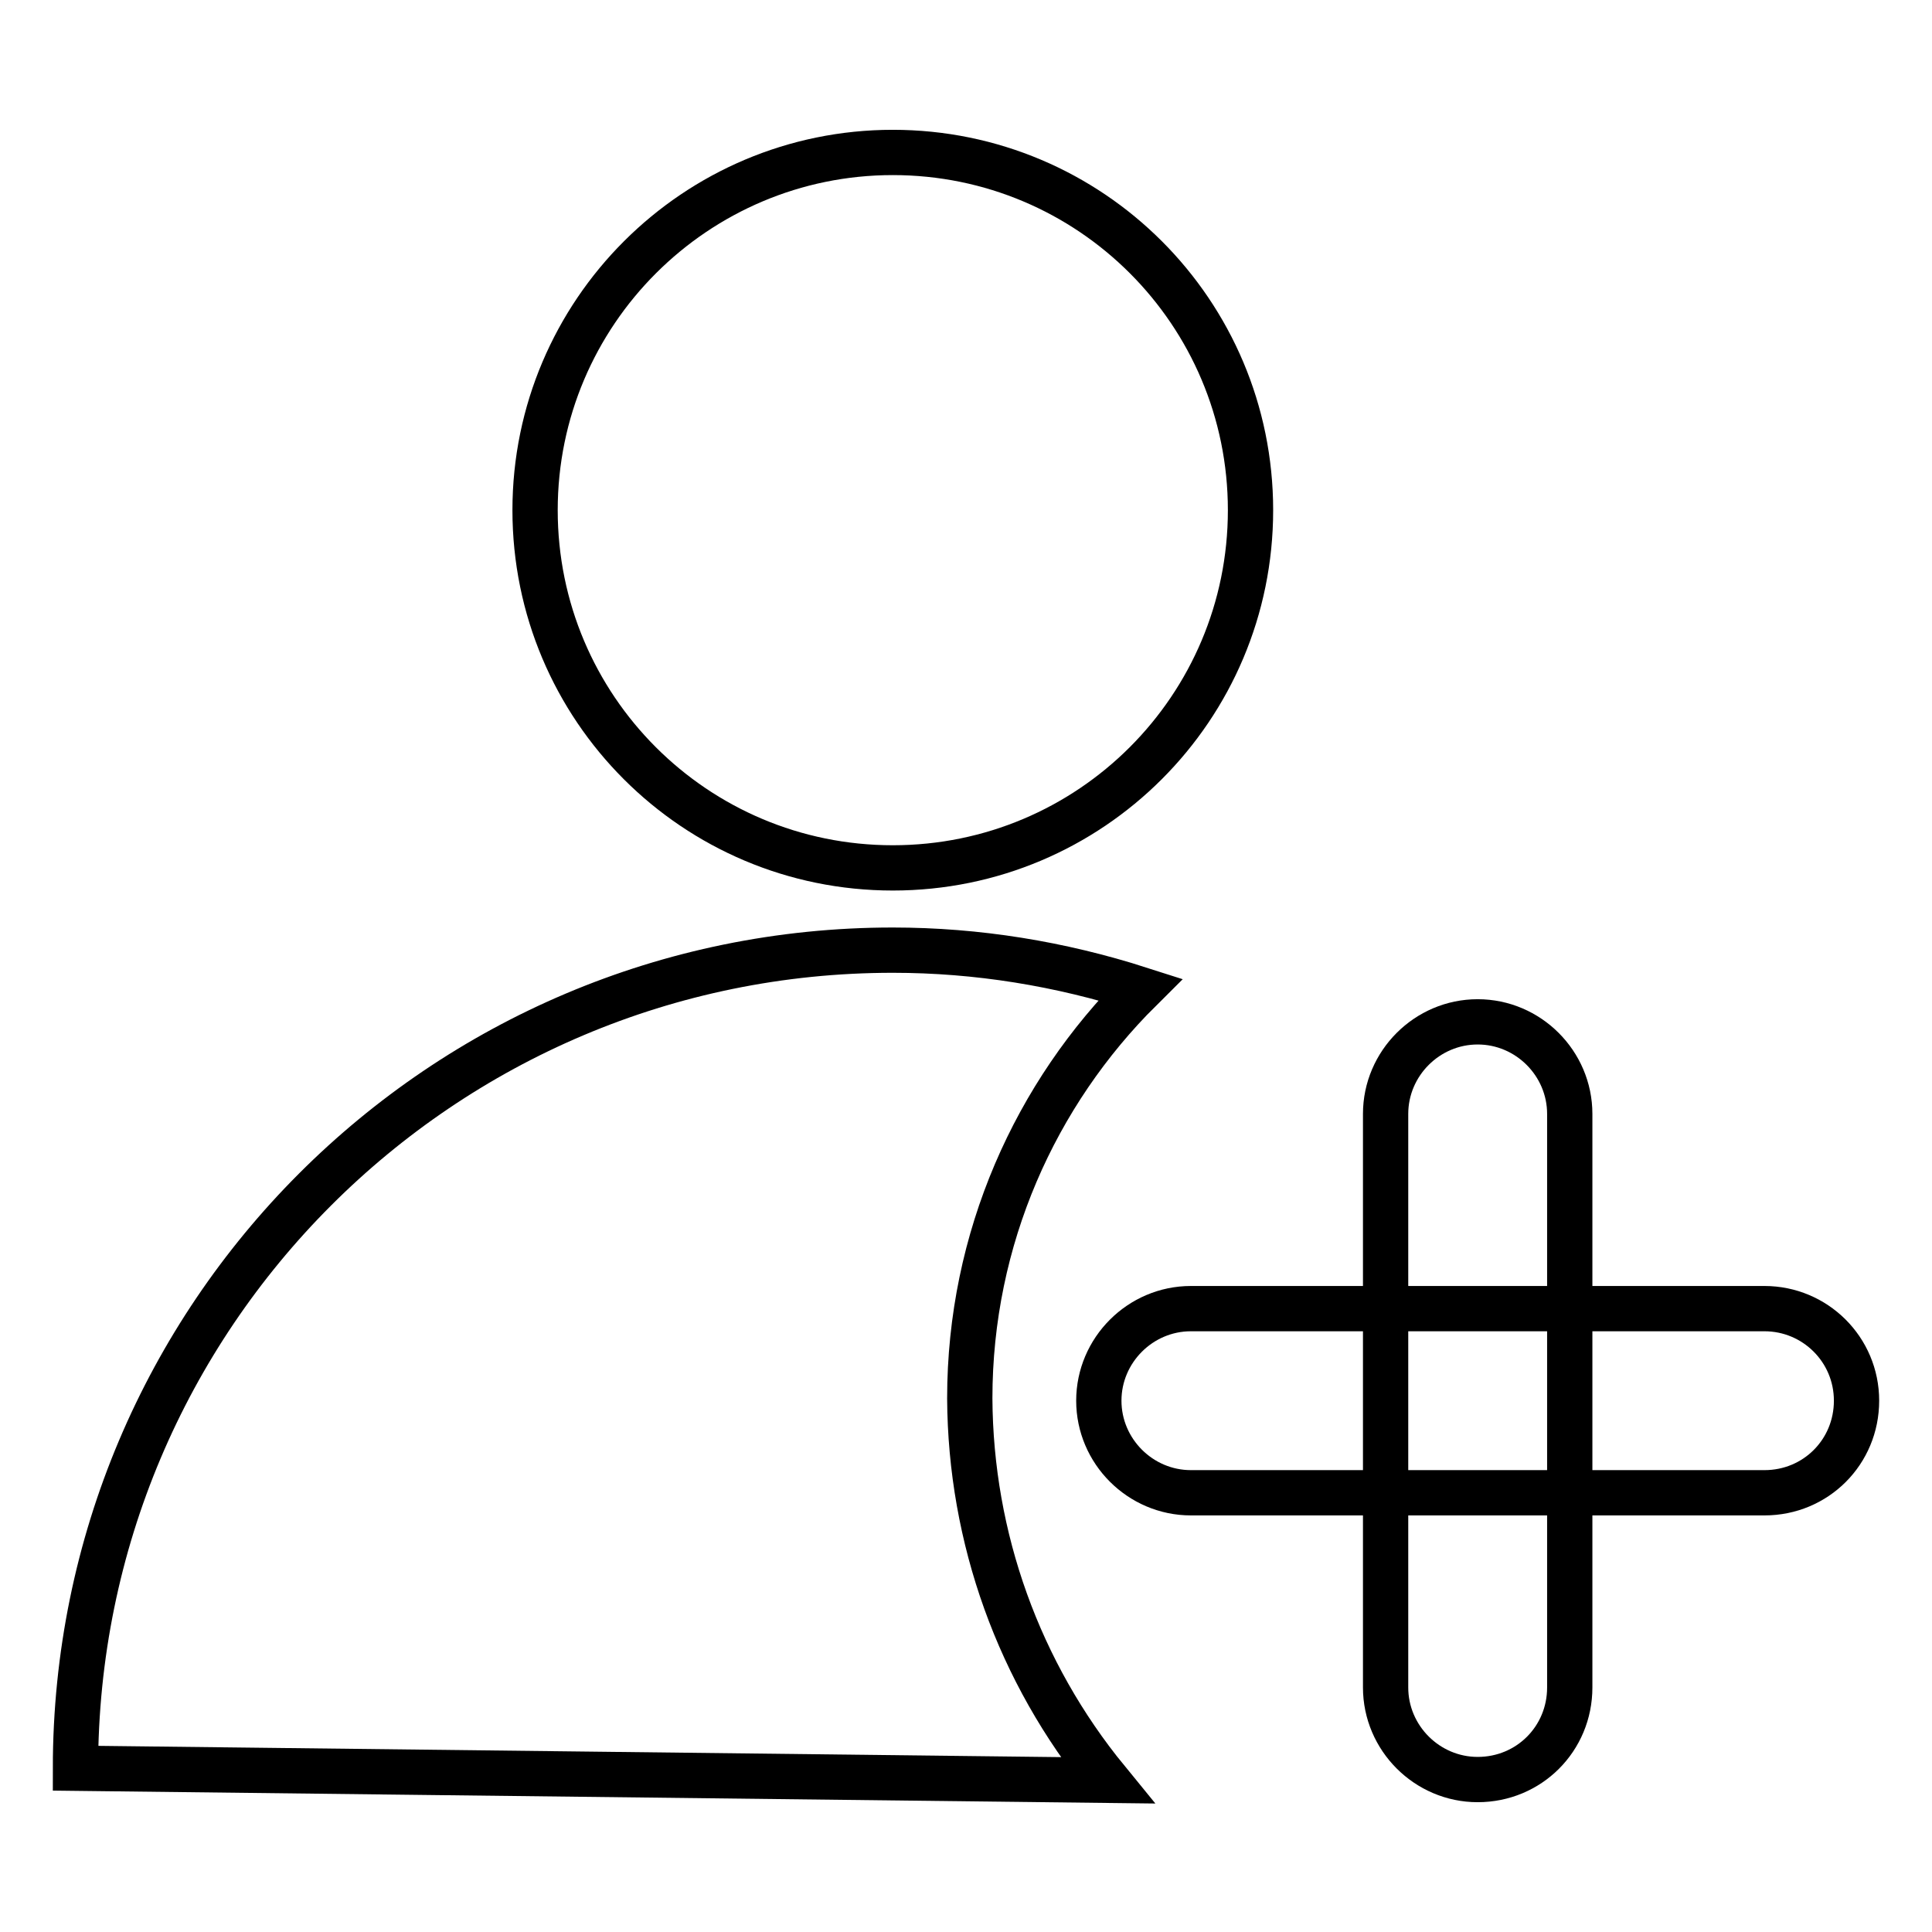
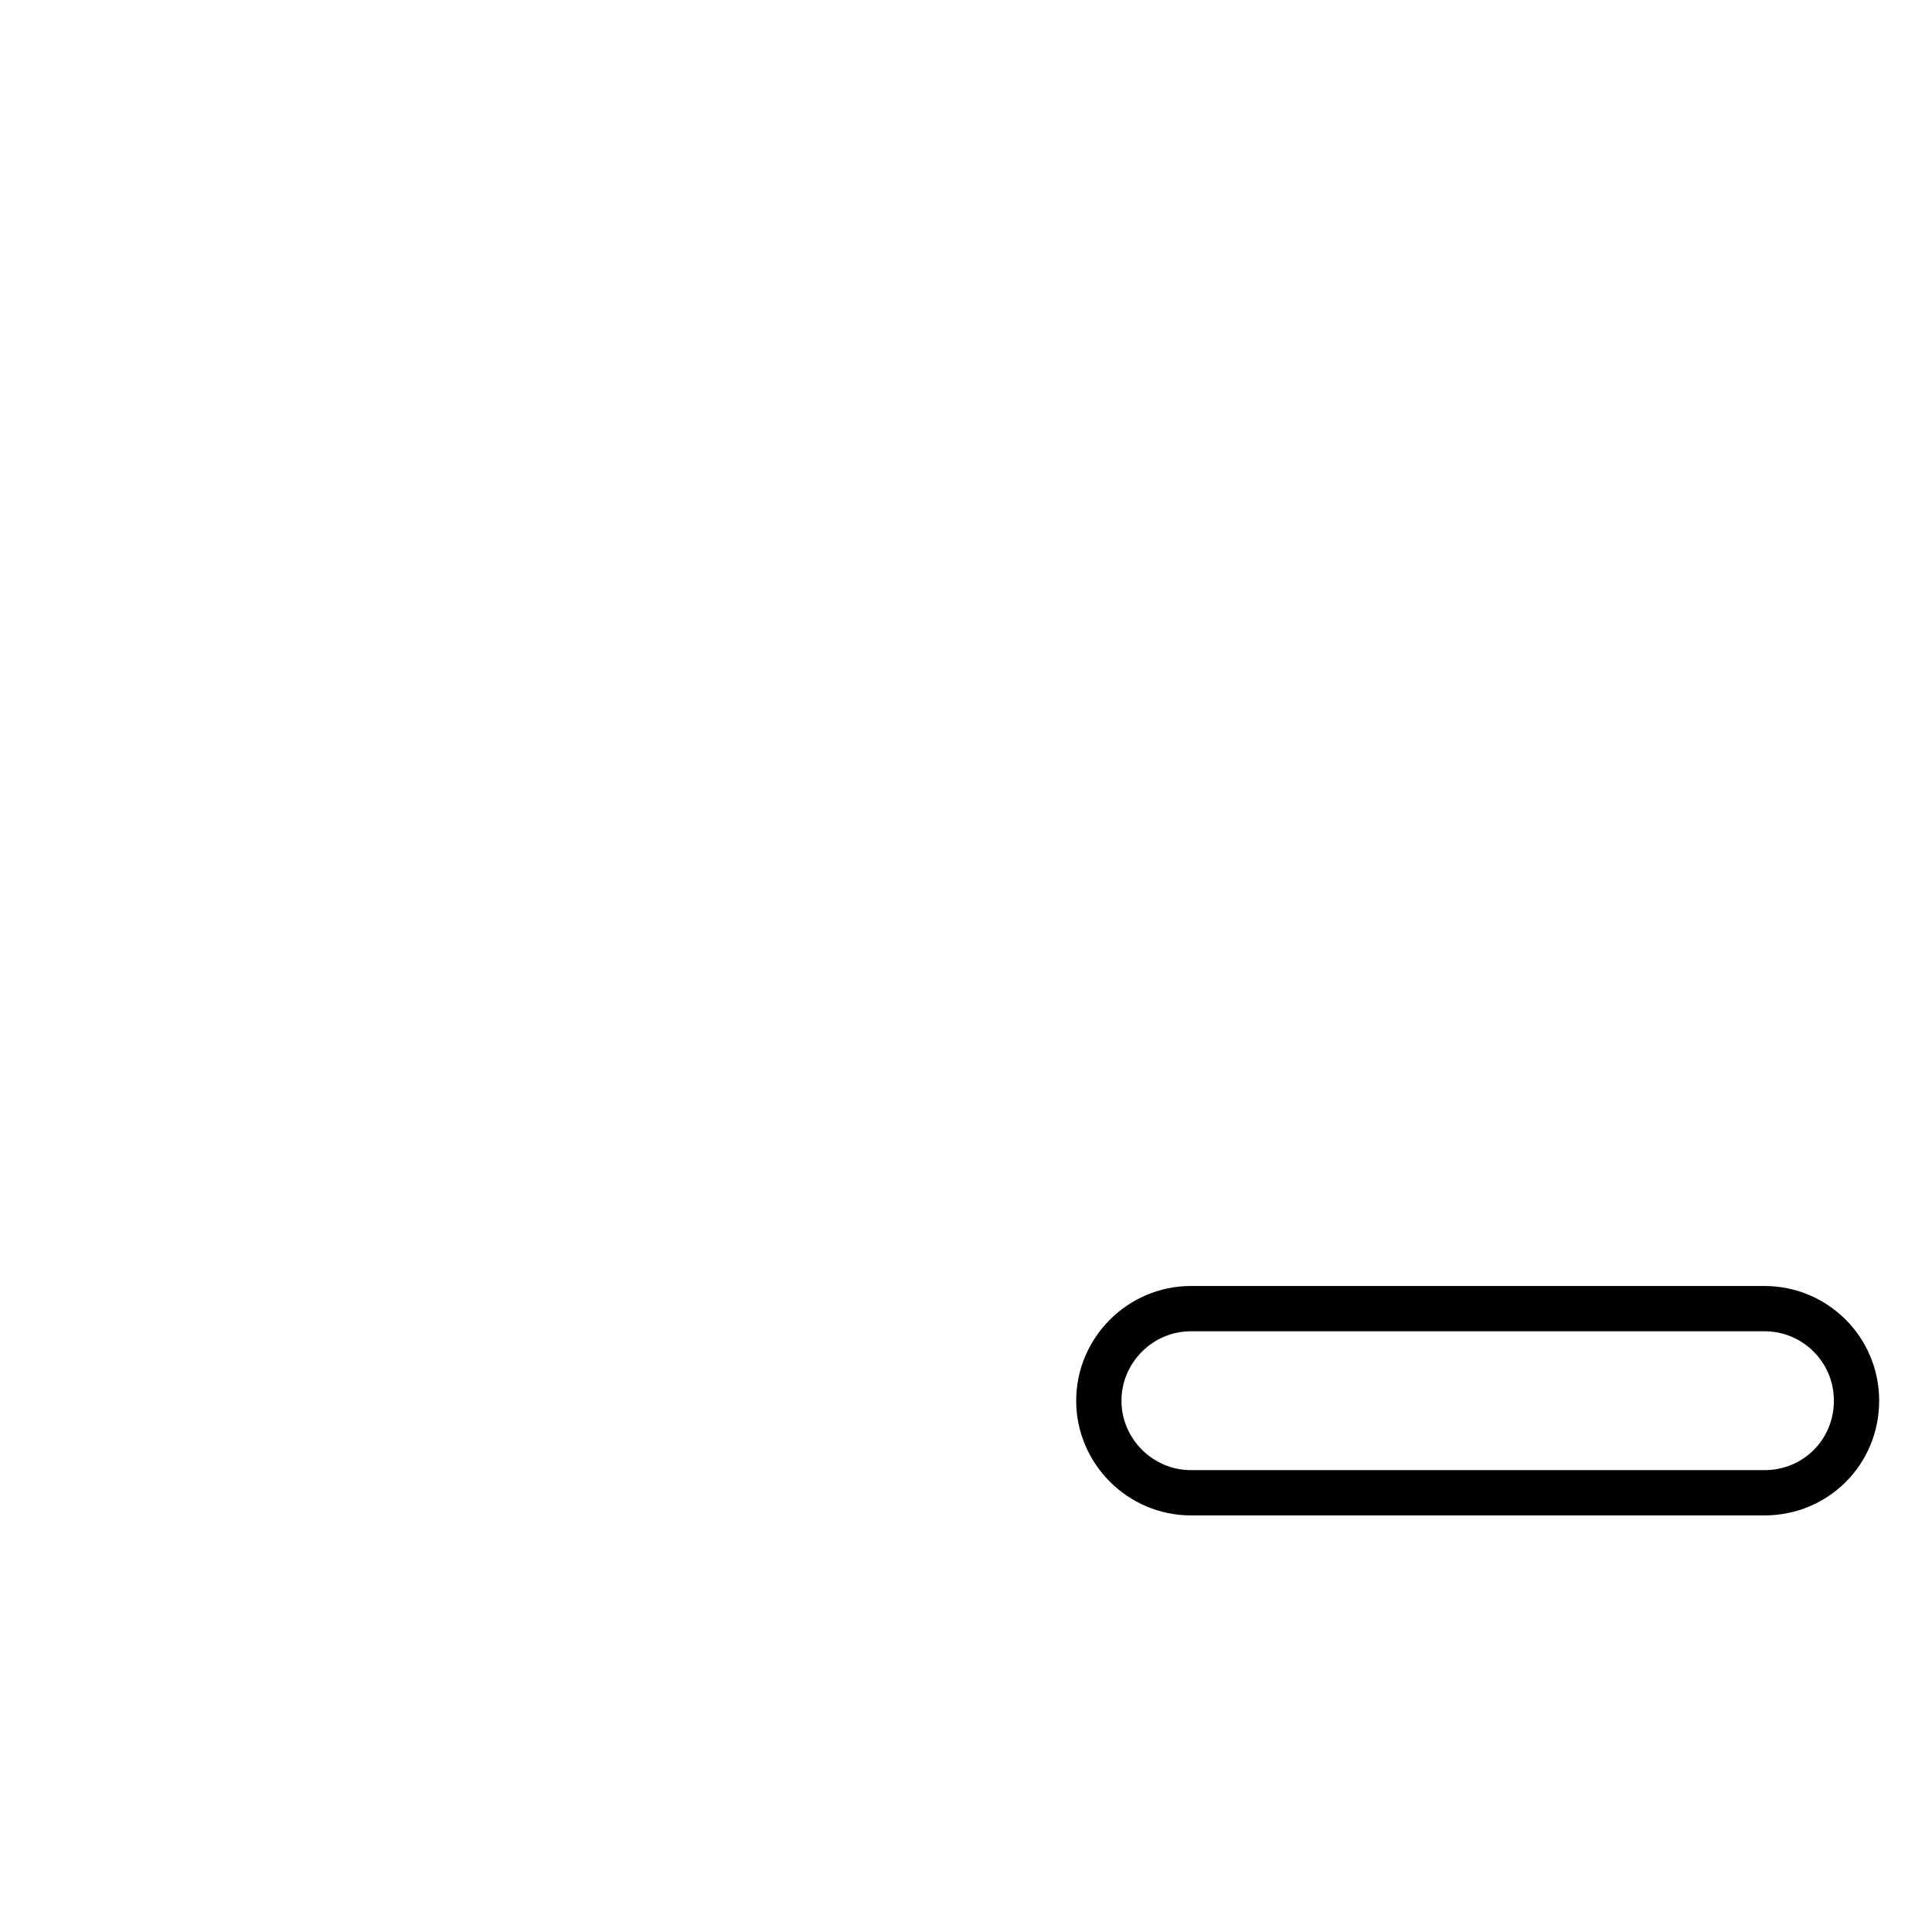
<svg xmlns="http://www.w3.org/2000/svg" version="1.1" x="0px" y="0px" viewBox="0 0 256 256" enable-background="new 0 0 256 256" xml:space="preserve">
  <g>
    <path stroke-width="6" fill-opacity="0" stroke="#000000" d="M233.8,197.8h-76c-6.7,0-12.2-5.5-12.2-12.2s5.5-12.2,12.2-12.2h76c6.7,0,12.2,5.4,12.2,12.2 C246,192.4,240.6,197.8,233.8,197.8L233.8,197.8L233.8,197.8z" />
-     <path stroke-width="6" fill-opacity="0" stroke="#000000" d="M195.8,235.8c-6.7,0-12.2-5.5-12.2-12.2l0,0v-76c0-6.7,5.5-12.2,12.2-12.2c6.7,0,12.2,5.5,12.2,12.2v76 C208,230.4,202.6,235.8,195.8,235.8C195.8,235.8,195.8,235.8,195.8,235.8L195.8,235.8z" />
-     <path stroke-width="6" fill-opacity="0" stroke="#000000" d="M70.9,67.6c0,26.2,21.2,47.4,47.4,47.4c26.2,0,47.4-21.2,47.4-47.4c0-26.2-21.2-47.4-47.4-47.4 C92.2,20.2,70.9,41.4,70.9,67.6z" />
-     <path stroke-width="6" fill-opacity="0" stroke="#000000" d="M128.5,185.3c0-21.2,8.7-40.4,22.6-54.2c-10.6-3.4-21.6-5.2-32.8-5.2C58.5,125.9,10,174.4,10,234.3 l136.7,1.6C135,221.6,128.6,203.8,128.5,185.3z" />
  </g>
</svg>